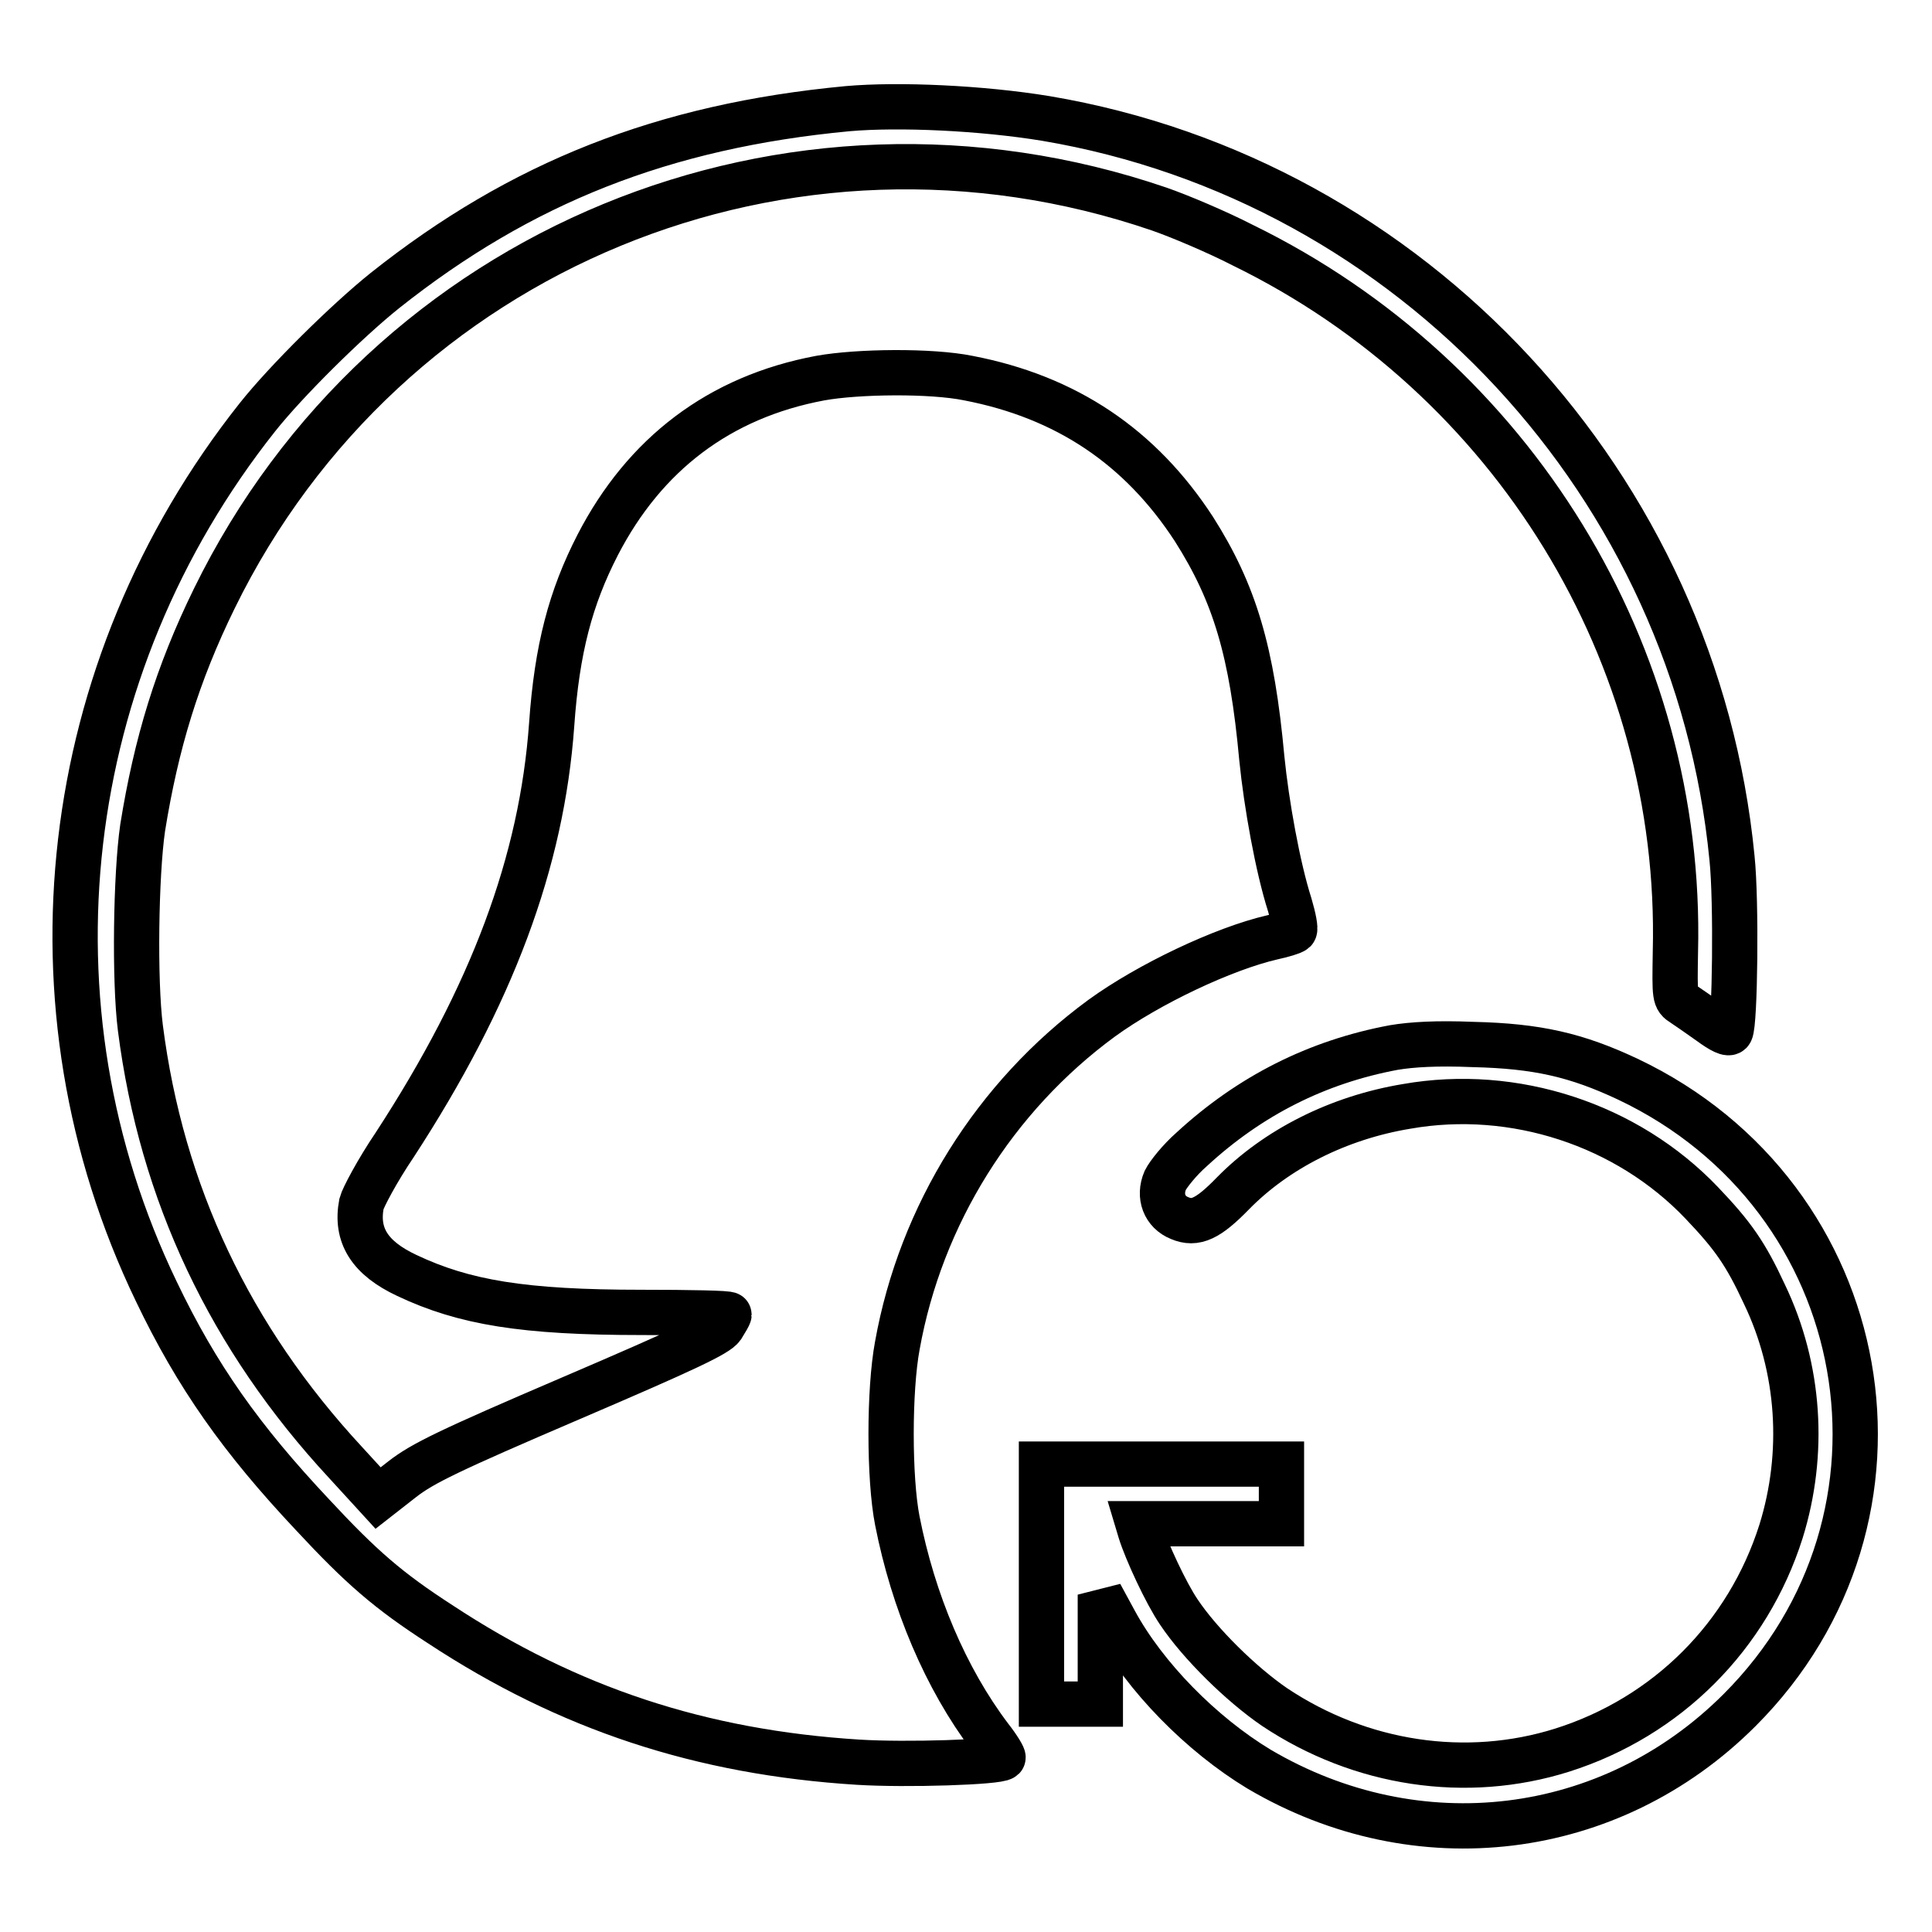
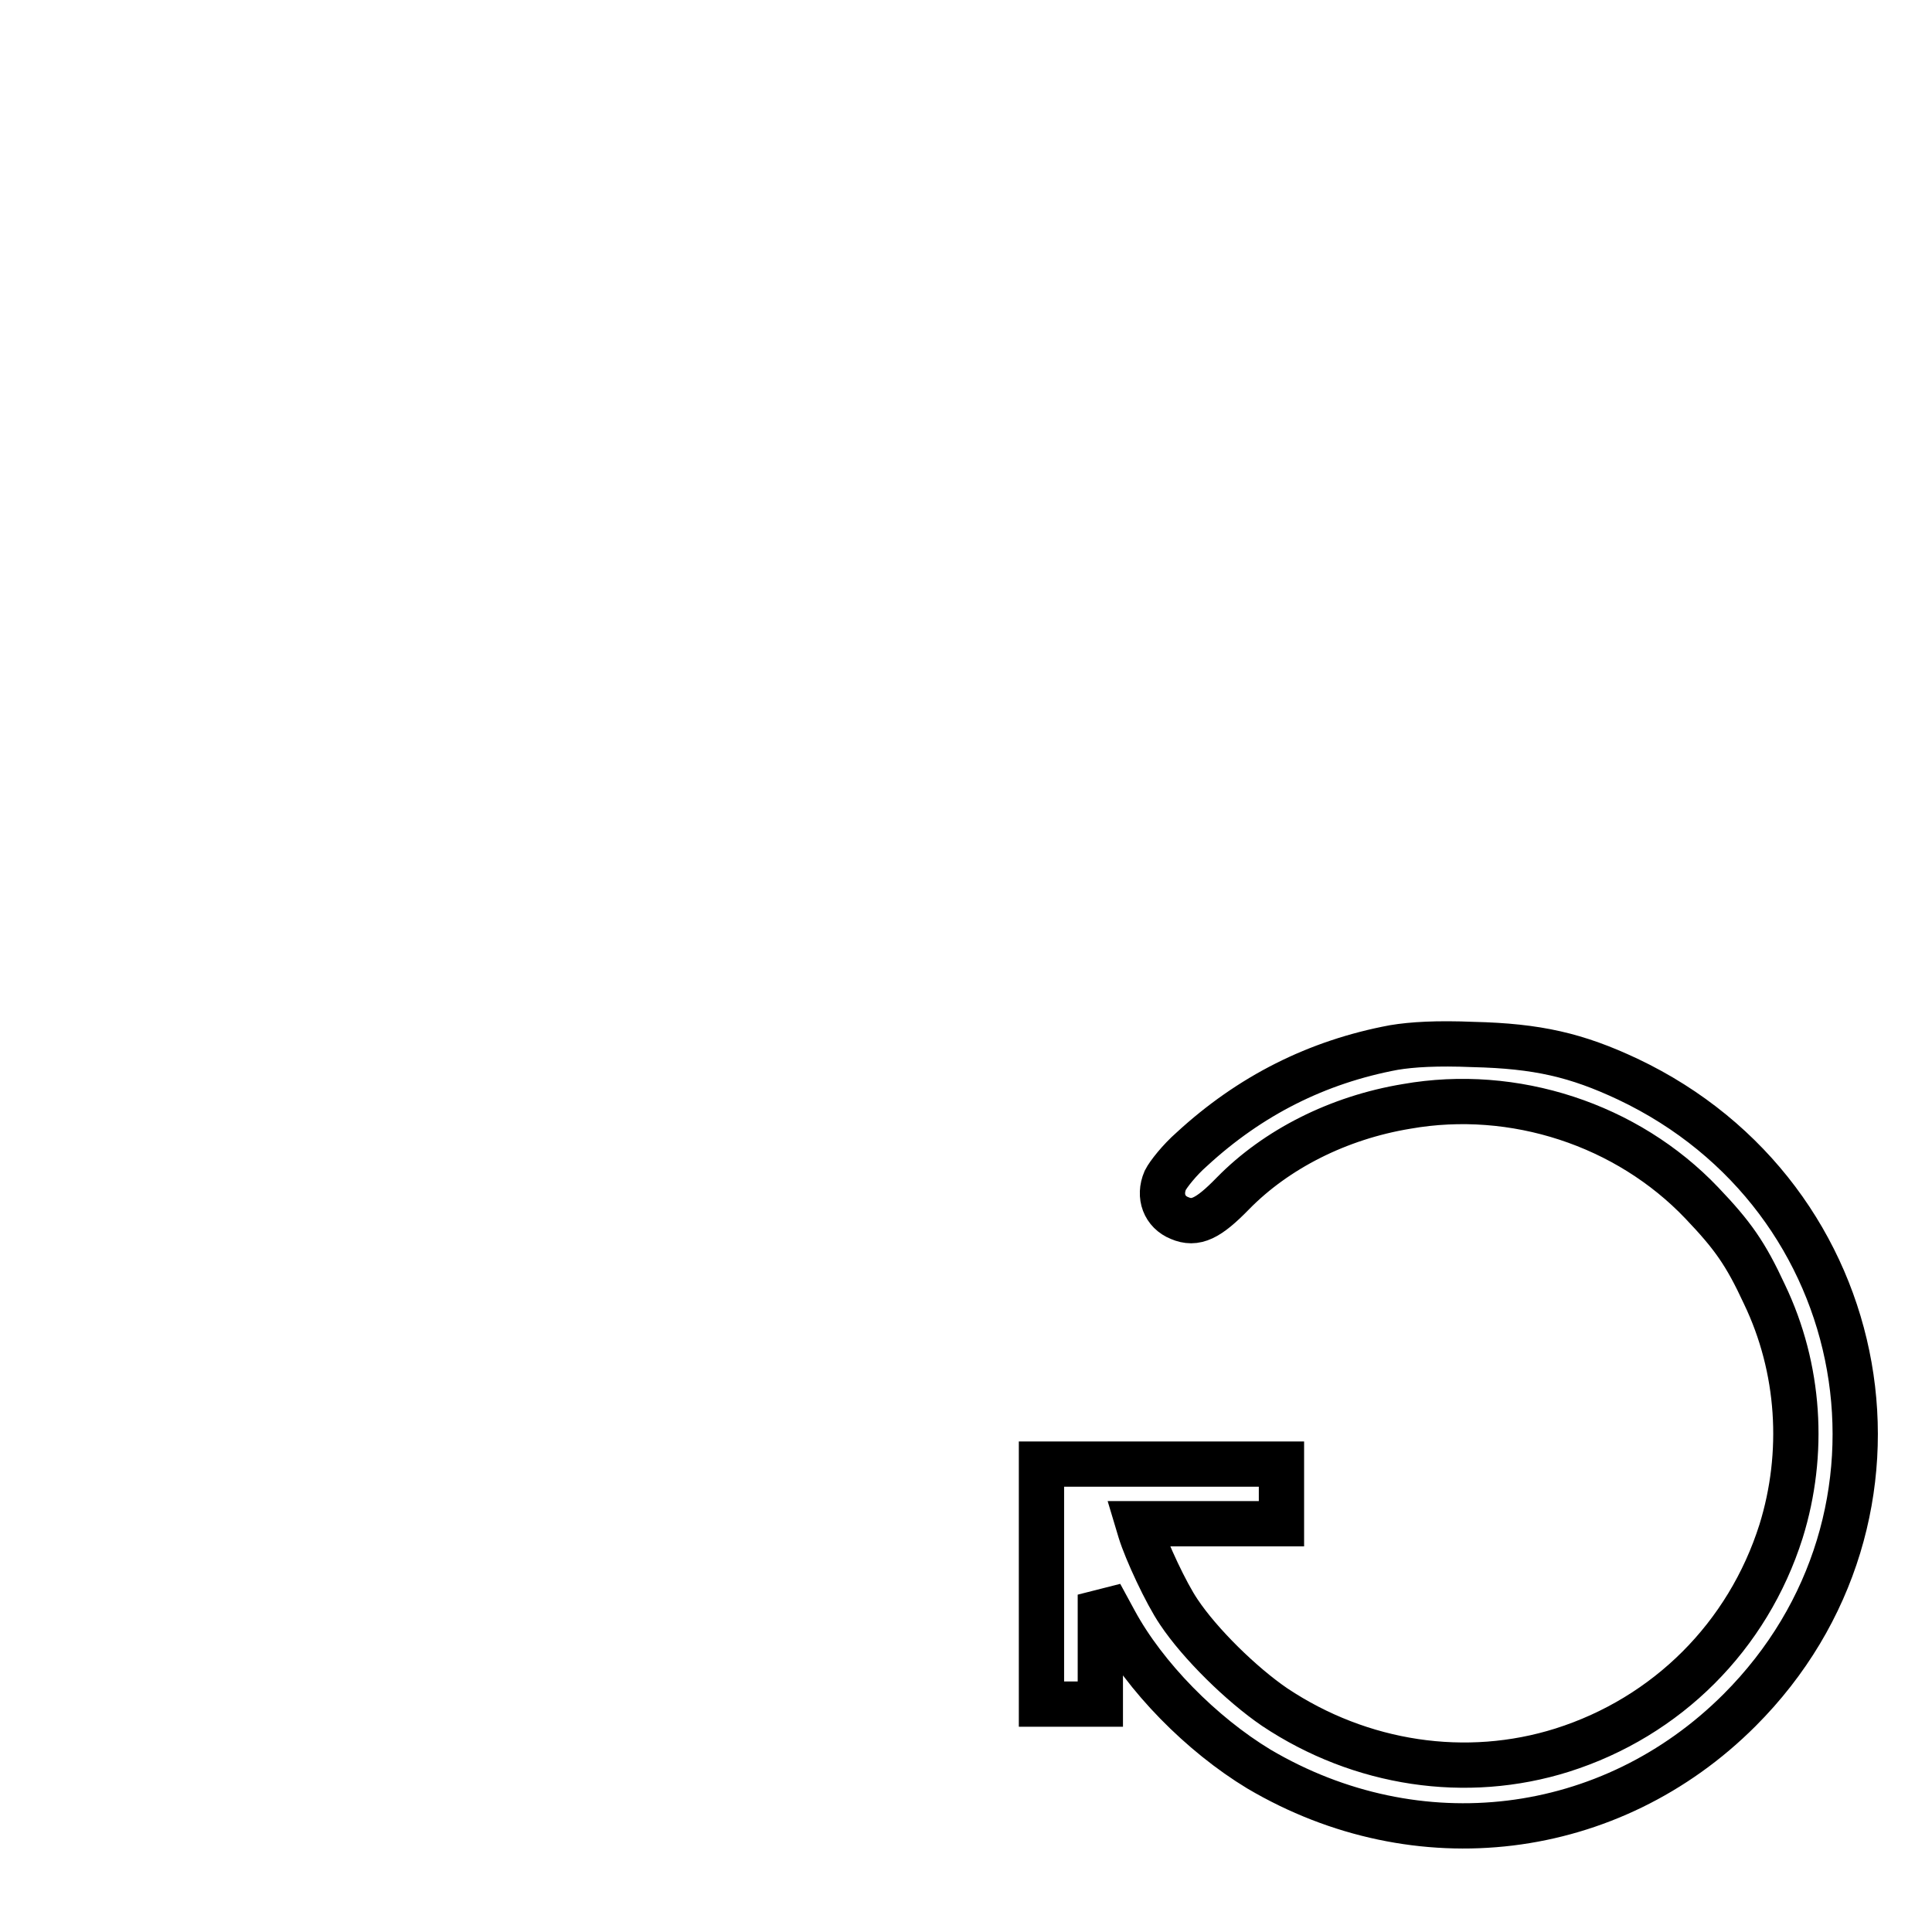
<svg xmlns="http://www.w3.org/2000/svg" version="1.1" x="0px" y="0px" viewBox="0 0 256 256" enable-background="new 0 0 256 256" xml:space="preserve">
  <g>
    <g>
      <g>
-         <path stroke-width="6" fill-opacity="0" stroke="#000000" d="M112.3,14.4C87.9,16.7,69,24.2,51,38.5c-5,4-13.1,12-16.9,16.8c-26.4,33.3-31.6,78-13.4,115.8c5.4,11.3,11.3,19.6,20.7,29.6c6.5,7,10.1,10.1,16.9,14.5c17,11.2,34.6,17,55.4,18.3c6.4,0.4,18.6,0,19.2-0.6c0.1-0.1-0.6-1.3-1.7-2.7c-5.9-7.8-10.2-18-12.3-28.7c-1.1-5.6-1.1-17.3,0-23.2c3.1-17.3,12.9-33,27.1-43.4c6.2-4.5,16.1-9.2,22.6-10.7c1.4-0.3,2.7-0.7,2.9-0.9c0.2-0.2-0.1-1.7-0.6-3.4c-1.6-5-3.1-13.4-3.7-19.4c-1.3-14.2-3.6-21.9-9-30.4c-7.1-10.9-16.9-17.5-29.9-20c-4.9-1-14.6-0.9-19.6,0c-13.4,2.5-23.3,10.1-29.5,22.1c-3.6,7-5.4,13.8-6.1,23.8c-1.3,18.2-7.9,35.9-20.8,55.7c-2.3,3.4-4.2,7-4.4,7.8c-0.8,4.2,1.1,7.2,6,9.5c7.6,3.6,15.5,4.9,31.1,4.9c6.4,0,11.6,0.1,11.6,0.3c0,0.1-0.4,0.8-0.9,1.6c-0.7,1-4.7,2.9-20.1,9.5c-16.1,6.9-19.6,8.6-22.3,10.7l-3.2,2.5l-4.3-4.7c-15.3-16.5-24.4-35.7-27.2-57.6c-0.8-6.3-0.6-20.3,0.3-26.5c1.8-11.2,4.6-20.4,9.5-30.4c22.7-46.4,76.1-68.4,125.2-51.6c2.6,0.9,7.6,3,11.1,4.8C200.5,50,223,86.7,222,126.1c-0.1,6.1-0.1,6.2,1,6.9c0.6,0.4,2.2,1.5,3.6,2.5c1.5,1.1,2.5,1.6,2.7,1.2c0.6-1,0.8-17.3,0.2-23c-4.8-49.3-42.3-89.8-90.9-98C130.1,14.3,119.1,13.8,112.3,14.4z" />
        <path stroke-width="6" fill-opacity="0" stroke="#000000" d="M184.7,138.8c-10.2,1.9-19.1,6.4-26.8,13.5c-1.6,1.4-3.1,3.3-3.5,4.1c-0.9,2.1-0.1,4.2,1.9,5c2.1,0.9,3.8,0.1,7.1-3.3c5.7-5.8,13.9-10,23-11.5c14.2-2.5,29.2,2.4,39.1,12.8c4.1,4.3,5.8,6.7,8.3,12.1c4.7,9.8,5.4,21.1,2.2,31.4c-4.4,13.9-15.1,24.6-29,29c-12.7,4-26.7,1.9-38.1-5.7c-4.4-3-9.9-8.4-12.7-12.6c-1.7-2.5-4.3-8.1-5.1-10.7l-0.3-1h9.5h9.5v-3.9V194h-15.9h-15.9v15.9v15.9h3.9h3.9v-7.3v-7.2l1.9,3.5c4,7.4,11.5,15,19.1,19.6c21,12.4,46.6,9.3,63.7-7.8c25.6-25.6,18.1-68-14.8-83.6c-6.8-3.2-12-4.4-20.5-4.6C190.4,138.2,187.1,138.4,184.7,138.8z" />
      </g>
    </g>
  </g>
</svg>